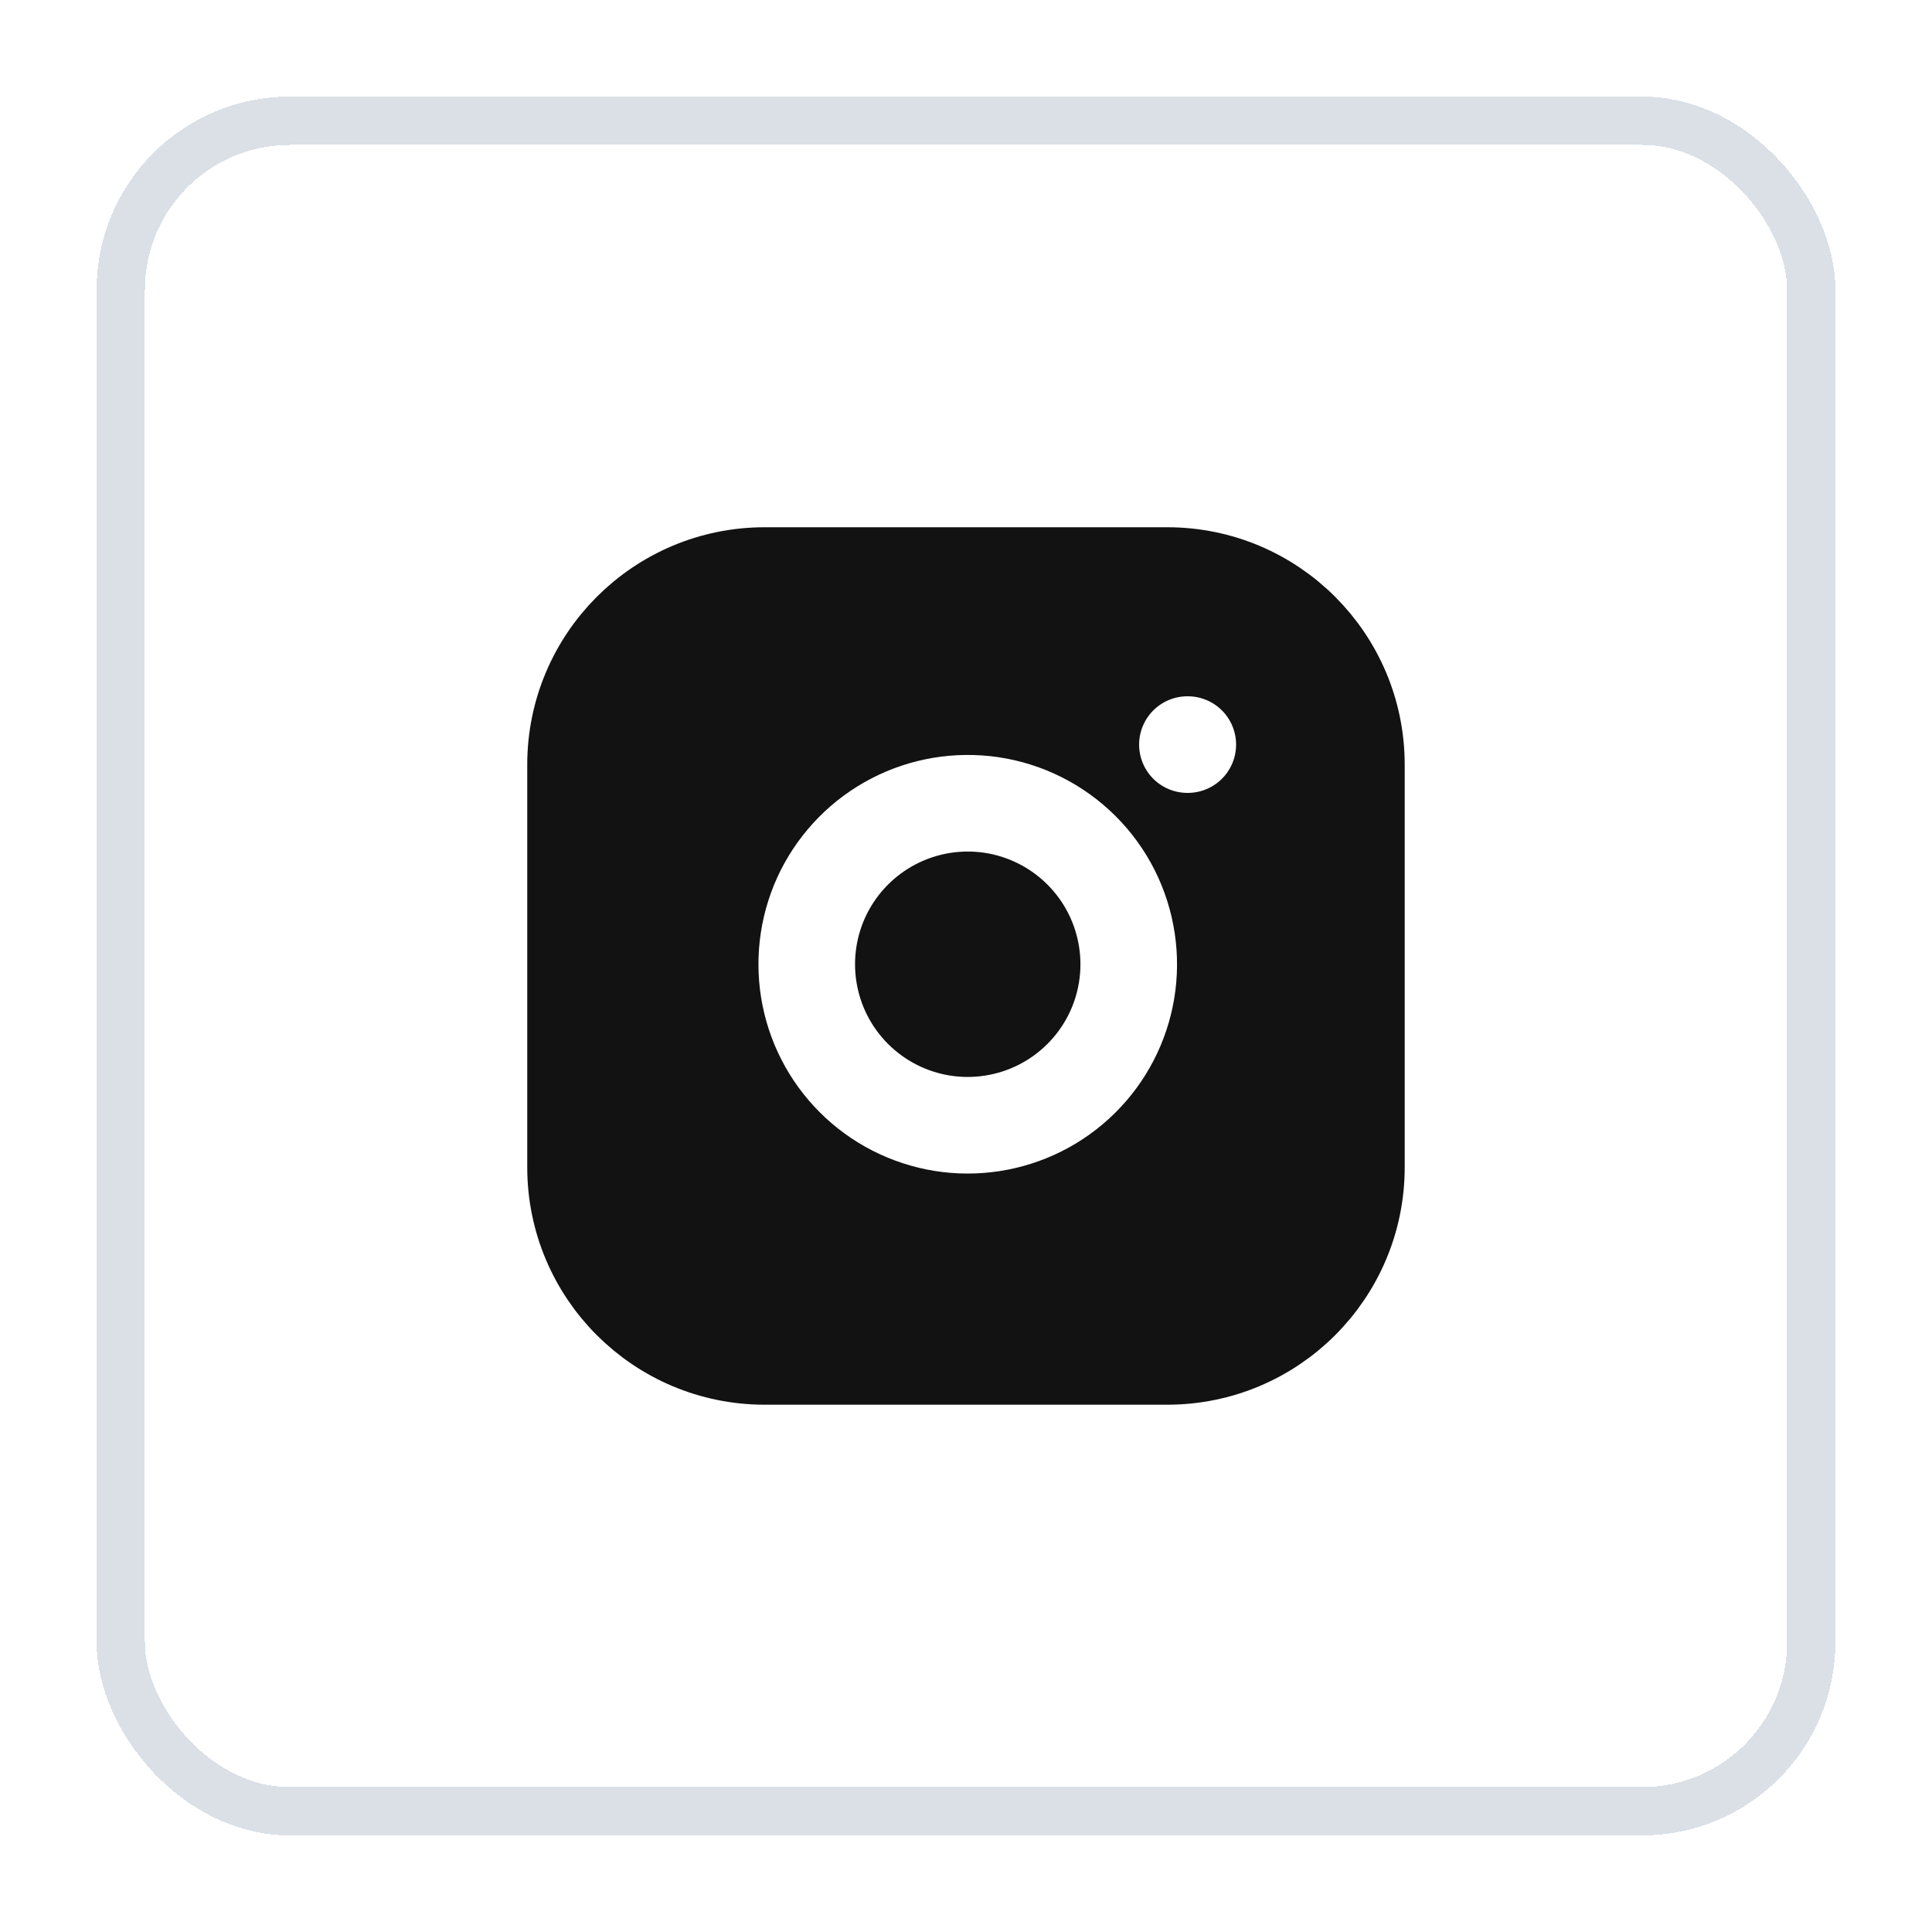
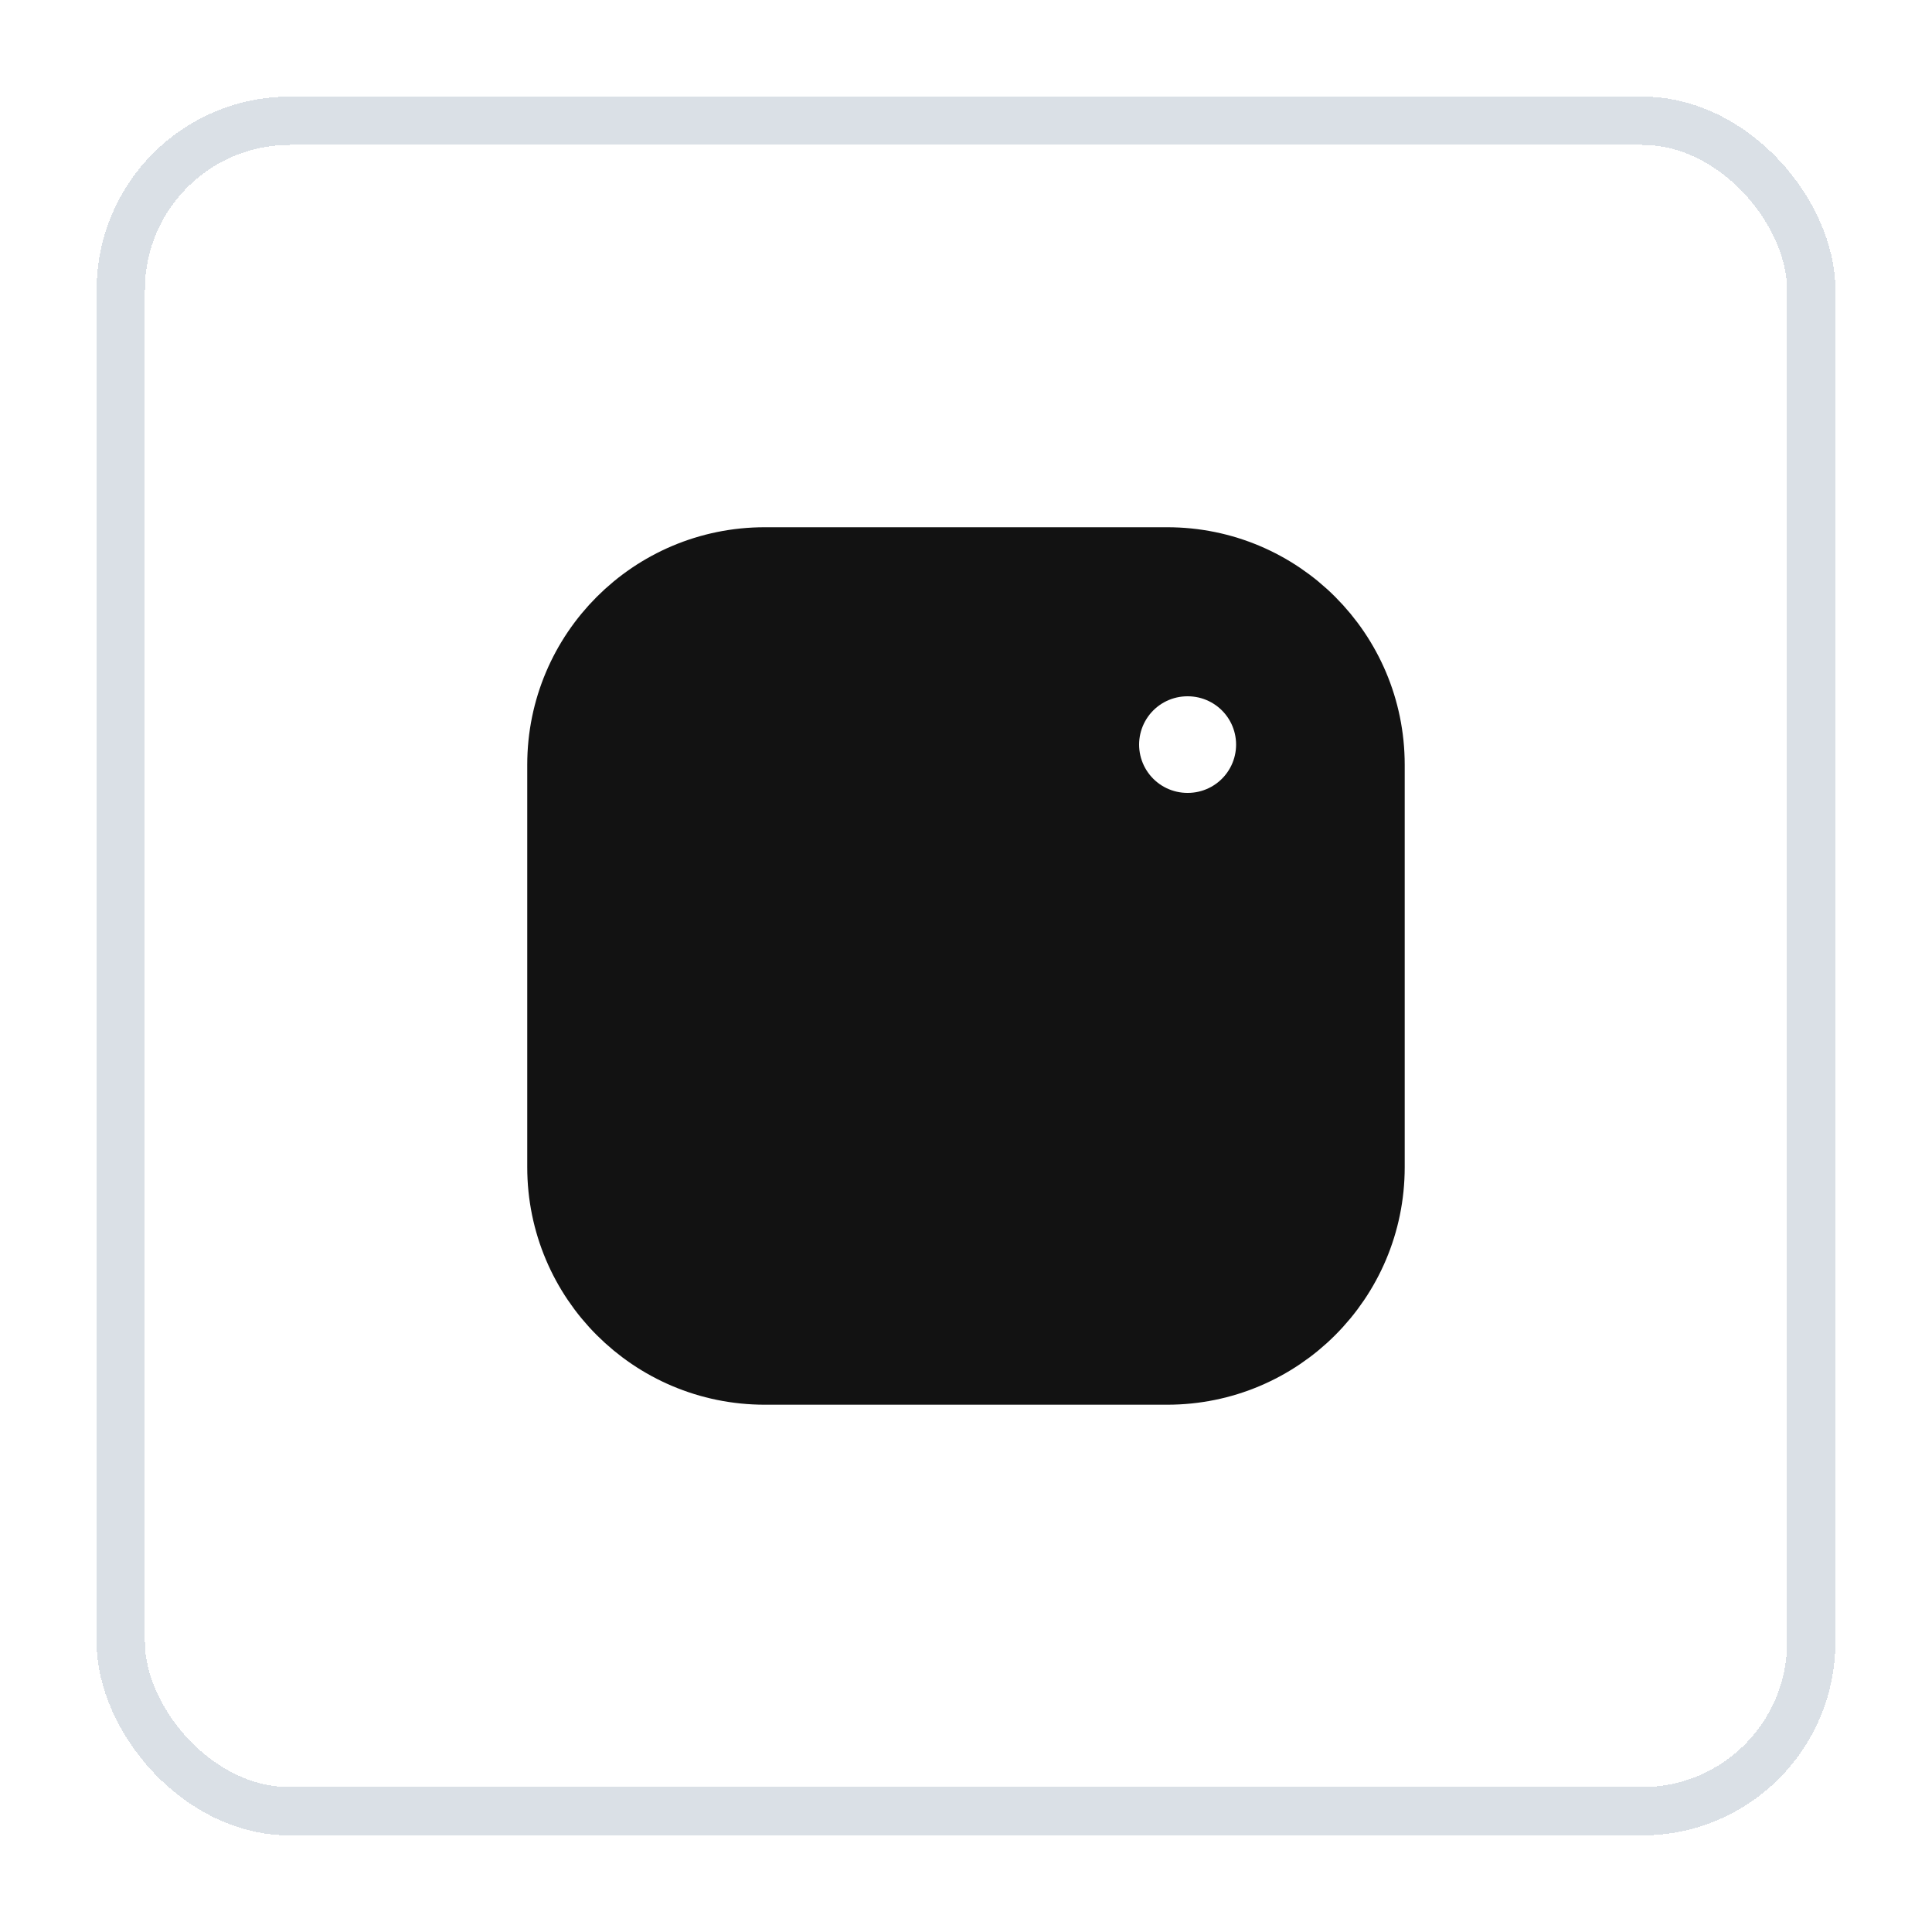
<svg xmlns="http://www.w3.org/2000/svg" width="40" height="40" viewBox="0 0 40 40" fill="none">
  <g filter="url(#filter0_d_19254_45167)">
    <rect x="2" y="1" width="36" height="36" rx="4" fill="white" shape-rendering="crispEdges" />
    <rect x="2.5" y="1.5" width="35" height="35" rx="3.5" stroke="#DAE0E6" shape-rendering="crispEdges" />
    <g clip-path="url(#clip0_19254_45167)">
      <path d="M24.166 10.666H15.833C13.532 10.666 11.666 12.532 11.666 14.833V23.166C11.666 25.468 13.532 27.333 15.833 27.333H24.166C26.468 27.333 28.333 25.468 28.333 23.166V14.833C28.333 12.532 26.468 10.666 24.166 10.666Z" fill="#121212" stroke="#121212" stroke-width="1.5" stroke-linecap="round" stroke-linejoin="round" />
-       <path d="M23.333 18.475C23.436 19.168 23.318 19.877 22.995 20.499C22.672 21.121 22.161 21.626 21.535 21.941C20.908 22.256 20.199 22.366 19.506 22.255C18.814 22.143 18.175 21.817 17.679 21.321C17.183 20.825 16.856 20.186 16.745 19.493C16.634 18.801 16.743 18.091 17.058 17.465C17.374 16.839 17.878 16.328 18.501 16.005C19.123 15.682 19.831 15.564 20.525 15.666C21.232 15.771 21.887 16.101 22.393 16.607C22.899 17.112 23.228 17.767 23.333 18.475Z" stroke="white" stroke-width="2" stroke-linecap="round" stroke-linejoin="round" />
      <path d="M24.584 14.416H24.592" stroke="white" stroke-width="2" stroke-linecap="round" stroke-linejoin="round" />
    </g>
  </g>
  <defs>
    <filter id="filter0_d_19254_45167" x="0" y="0" width="40" height="40" filterUnits="userSpaceOnUse" color-interpolation-filters="sRGB">
      <feFlood flood-opacity="0" result="BackgroundImageFix" />
      <feColorMatrix in="SourceAlpha" type="matrix" values="0 0 0 0 0 0 0 0 0 0 0 0 0 0 0 0 0 0 127 0" result="hardAlpha" />
      <feOffset dy="1" />
      <feGaussianBlur stdDeviation="1" />
      <feComposite in2="hardAlpha" operator="out" />
      <feColorMatrix type="matrix" values="0 0 0 0 0.063 0 0 0 0 0.094 0 0 0 0 0.157 0 0 0 0.04 0" />
      <feBlend mode="normal" in2="BackgroundImageFix" result="effect1_dropShadow_19254_45167" />
      <feBlend mode="normal" in="SourceGraphic" in2="effect1_dropShadow_19254_45167" result="shape" />
    </filter>
    <clipPath id="clip0_19254_45167">
      <rect width="20" height="20" fill="white" transform="translate(10 9)" />
    </clipPath>
  </defs>
</svg>